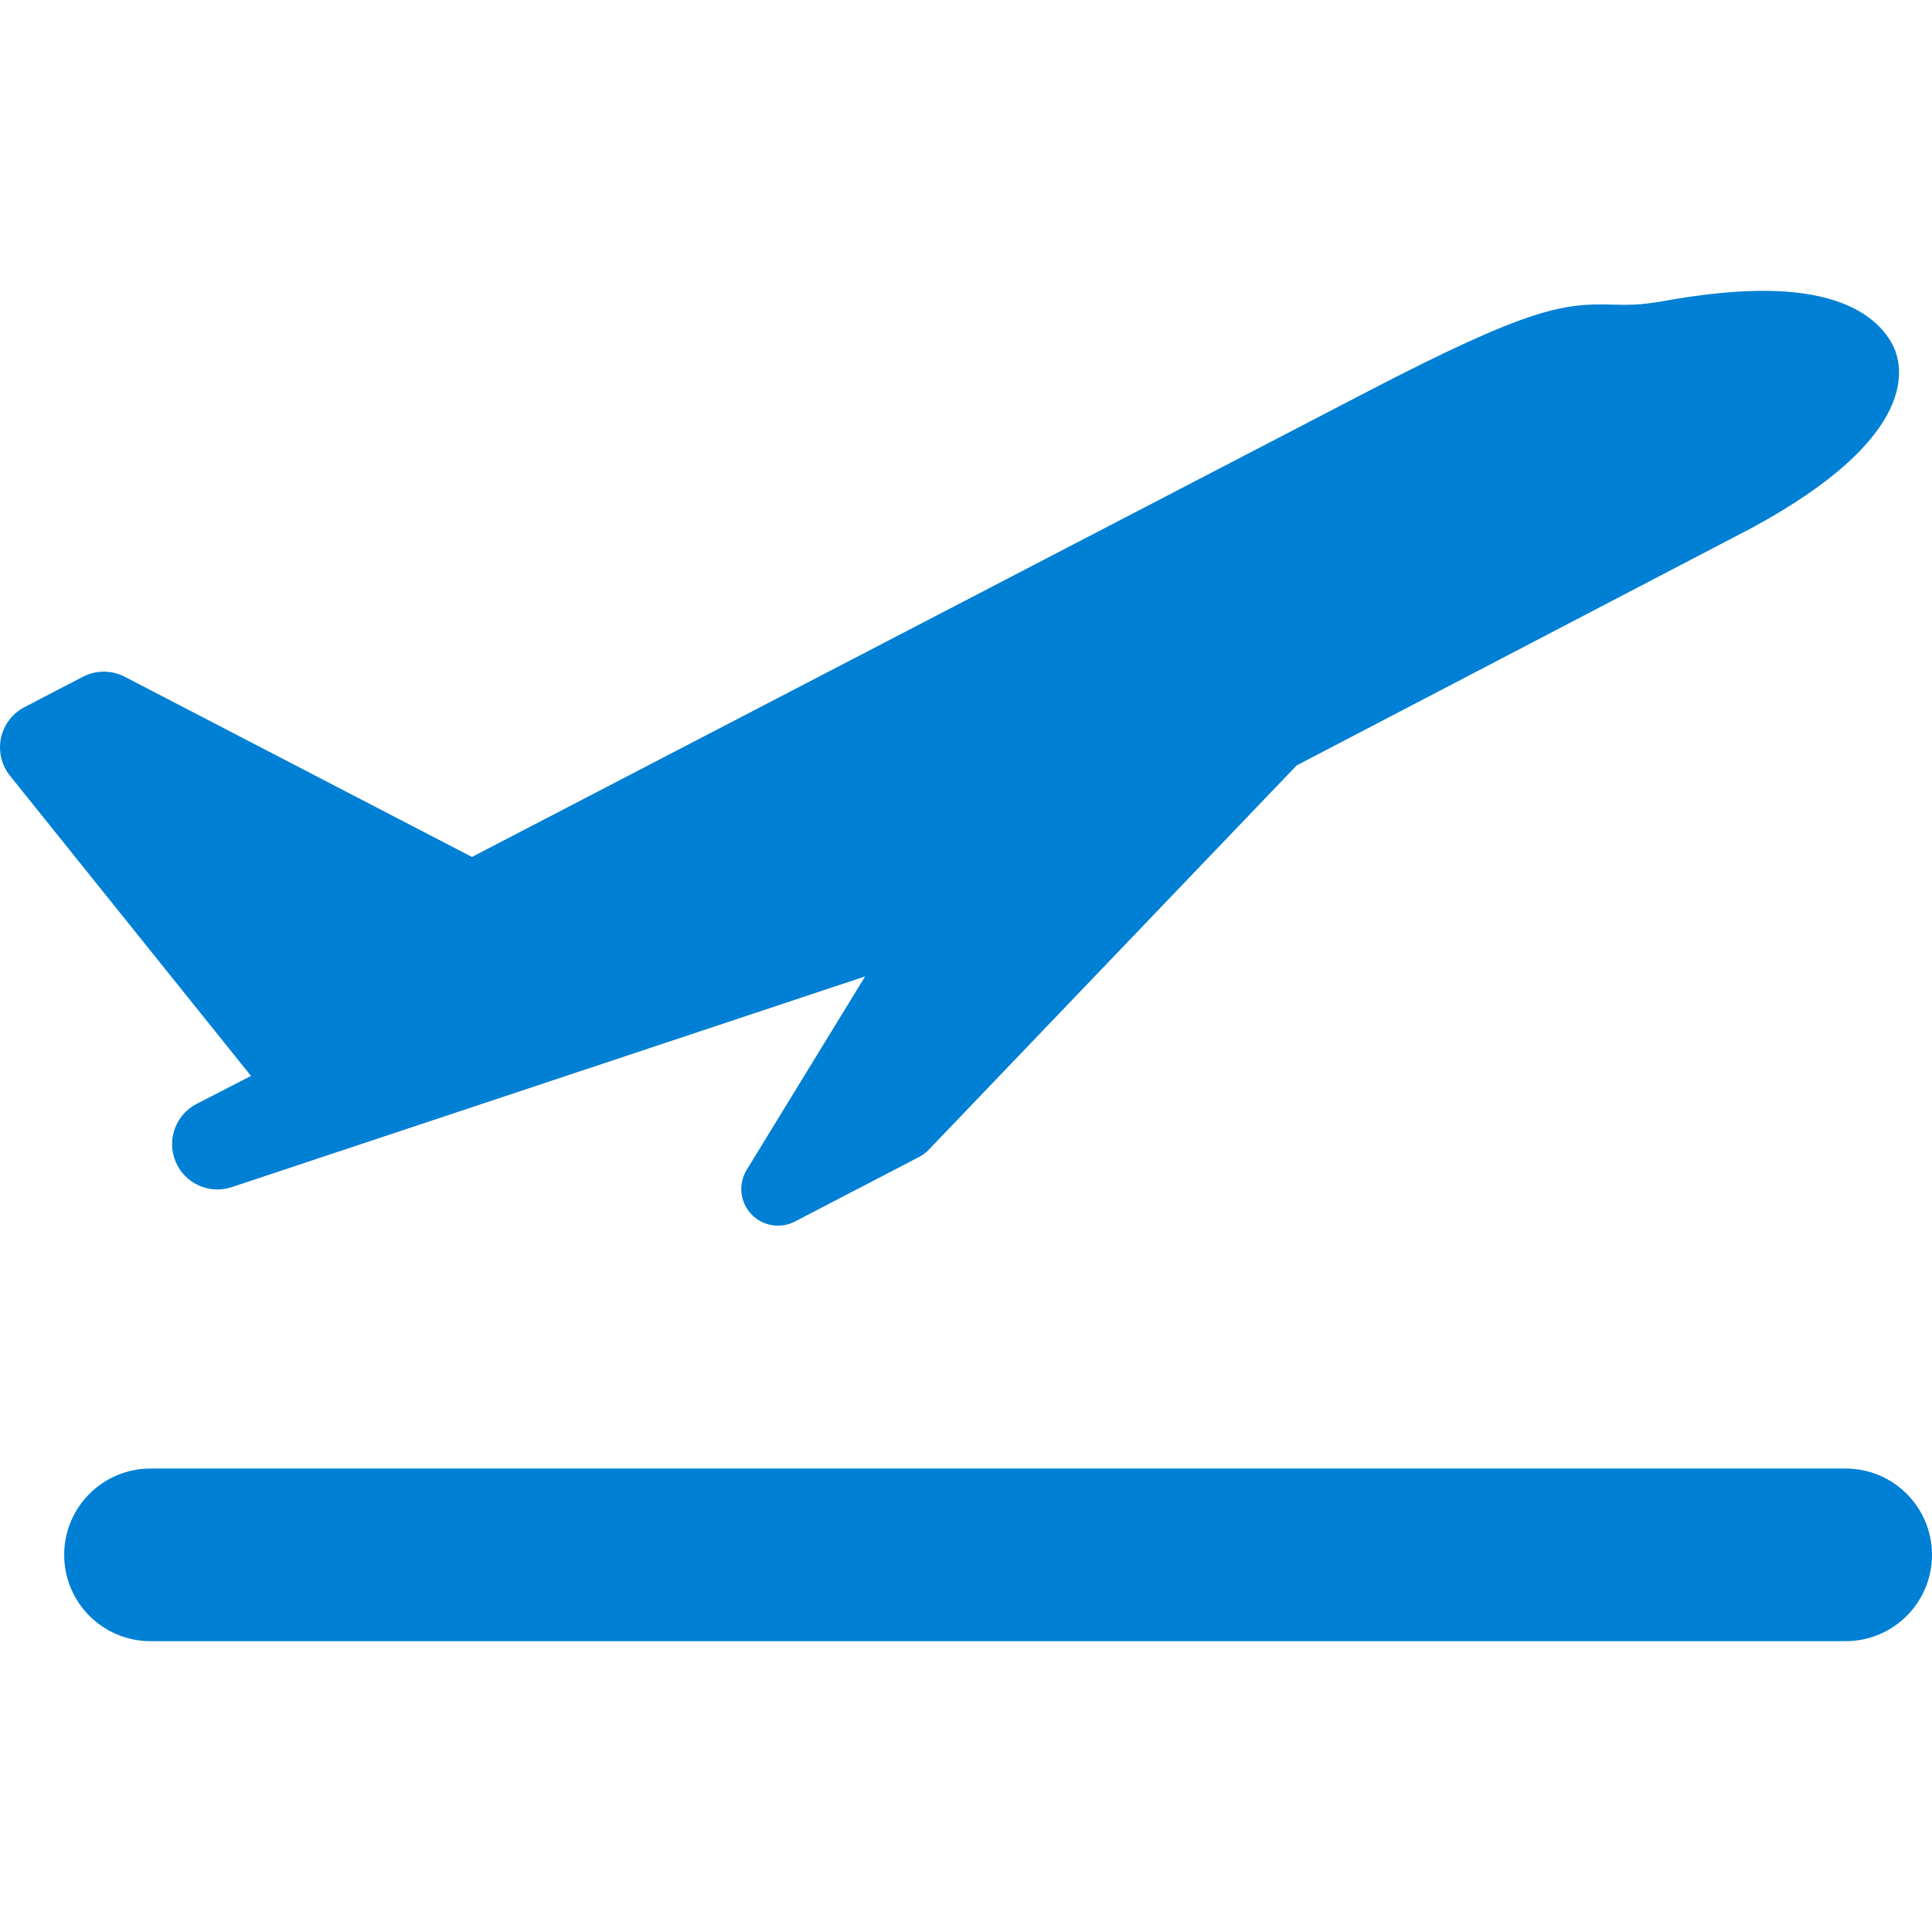
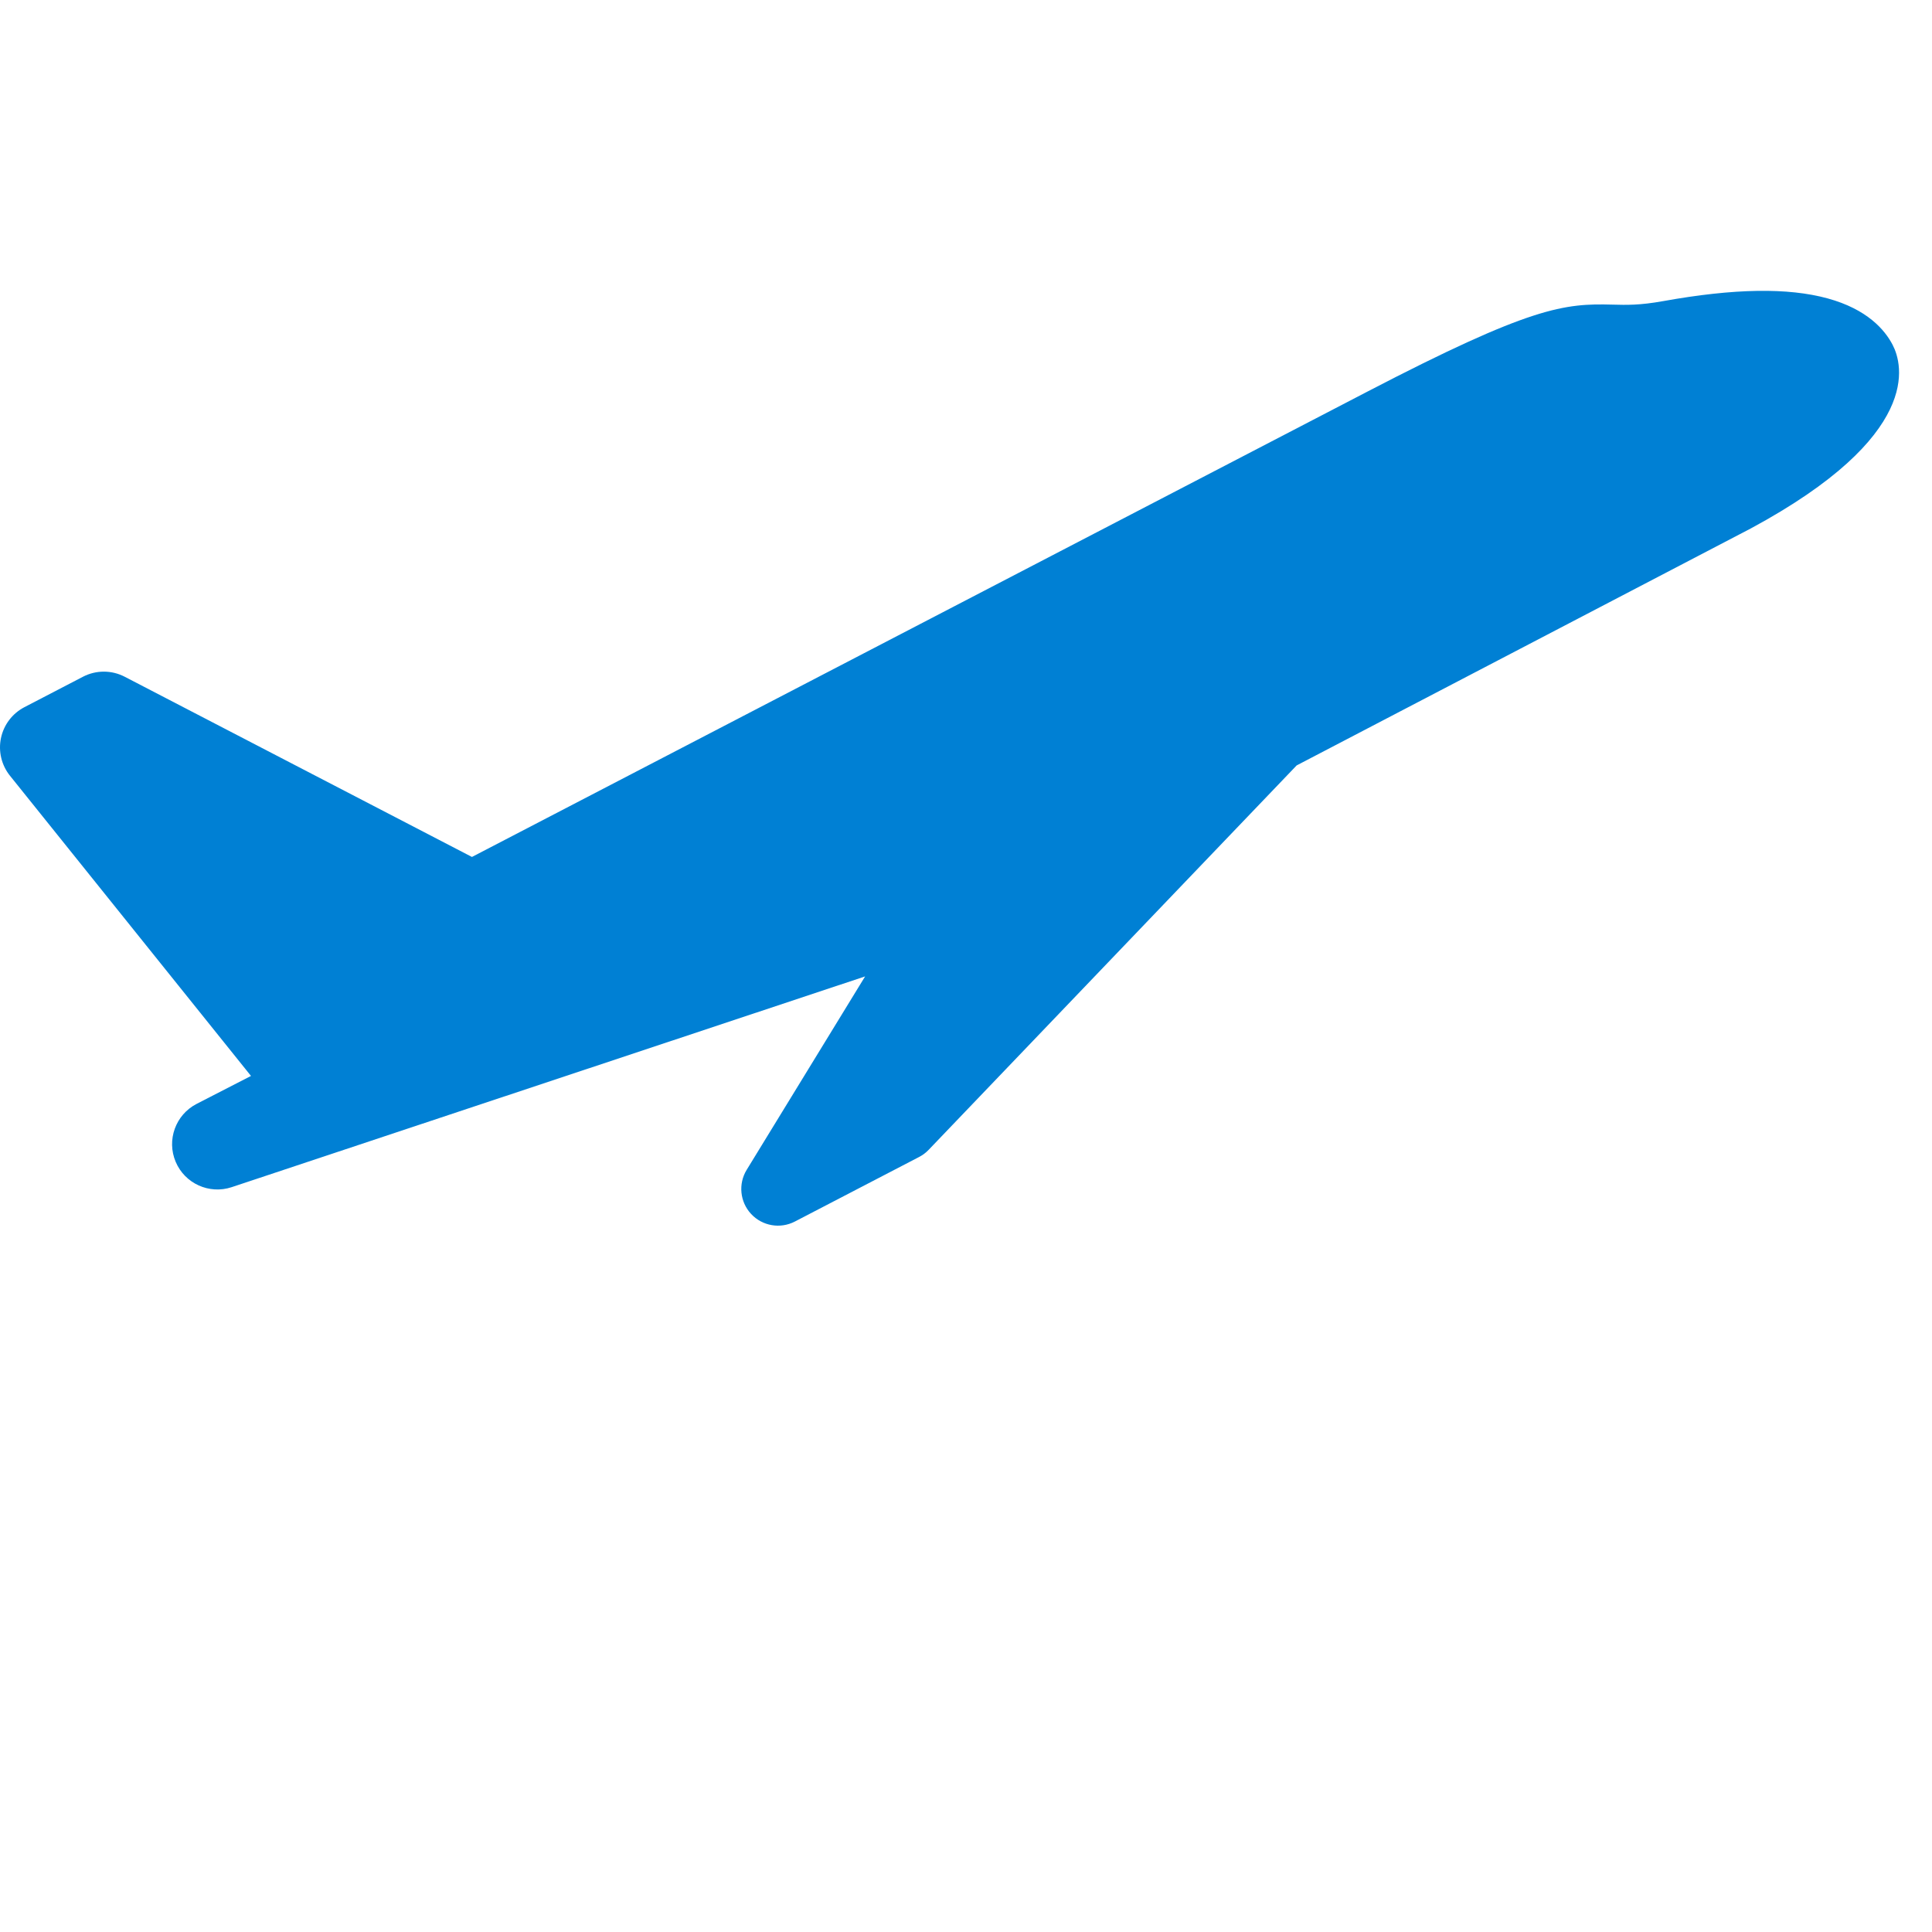
<svg xmlns="http://www.w3.org/2000/svg" style="isolation:isolate" viewBox="0 0 371.656 371.656" width="371.656pt" height="371.656pt">
  <defs>
    <clipPath id="_clipPath_tRSEdqJy0kwscdpHP0b2DxZikOuzS0qR">
      <rect width="371.656" height="371.656" />
    </clipPath>
  </defs>
  <g clip-path="url(#_clipPath_tRSEdqJy0kwscdpHP0b2DxZikOuzS0qR)">
    <g>
      <g>
        <g>
          <g>
            <path d=" M 37.833 212.348 C 37.823 212.354 37.812 212.358 37.801 212.365 C 33.774 214.458 32.025 219.294 33.786 223.479 C 35.552 227.678 40.251 229.809 44.573 228.371 L 166.423 187.83 L 143.639 225.037 C 141.984 227.74 142.334 231.215 144.495 233.534 C 146.656 235.852 150.098 236.446 152.912 234.983 L 176.806 222.567 C 177.492 222.211 178.115 221.744 178.65 221.184 L 249.435 147.243 L 336.793 101.661 C 369.878 83.826 366.045 70.116 364.083 66.34 C 362.562 63.412 359.161 59.486 351.604 57.41 C 343.939 55.304 333.583 55.472 319.951 57.924 C 315.4 58.742 312.888 58.673 310.228 58.6 C 300.877 58.344 294.534 58.971 263.04 75.336 L 90.788 164.851 L 23.988 130.183 C 21.469 128.876 18.472 128.877 15.953 130.187 L 4.697 136.037 C 2.38 137.241 0.725 139.42 0.187 141.975 C -0.351 144.531 0.285 147.193 1.919 149.228 L 48.283 206.977 L 37.833 212.348 Z " fill="rgb(0,128,212)" />
-             <path d=" M 355.052 282.501 L 28.948 282.501 C 19.778 282.501 12.344 289.937 12.344 299.105 C 12.344 308.273 19.778 315.709 28.948 315.709 L 355.052 315.709 C 364.222 315.709 371.656 308.275 371.656 299.105 C 371.655 289.934 364.222 282.501 355.052 282.501 Z " fill="rgb(0,128,212)" />
          </g>
        </g>
      </g>
    </g>
  </g>
</svg>